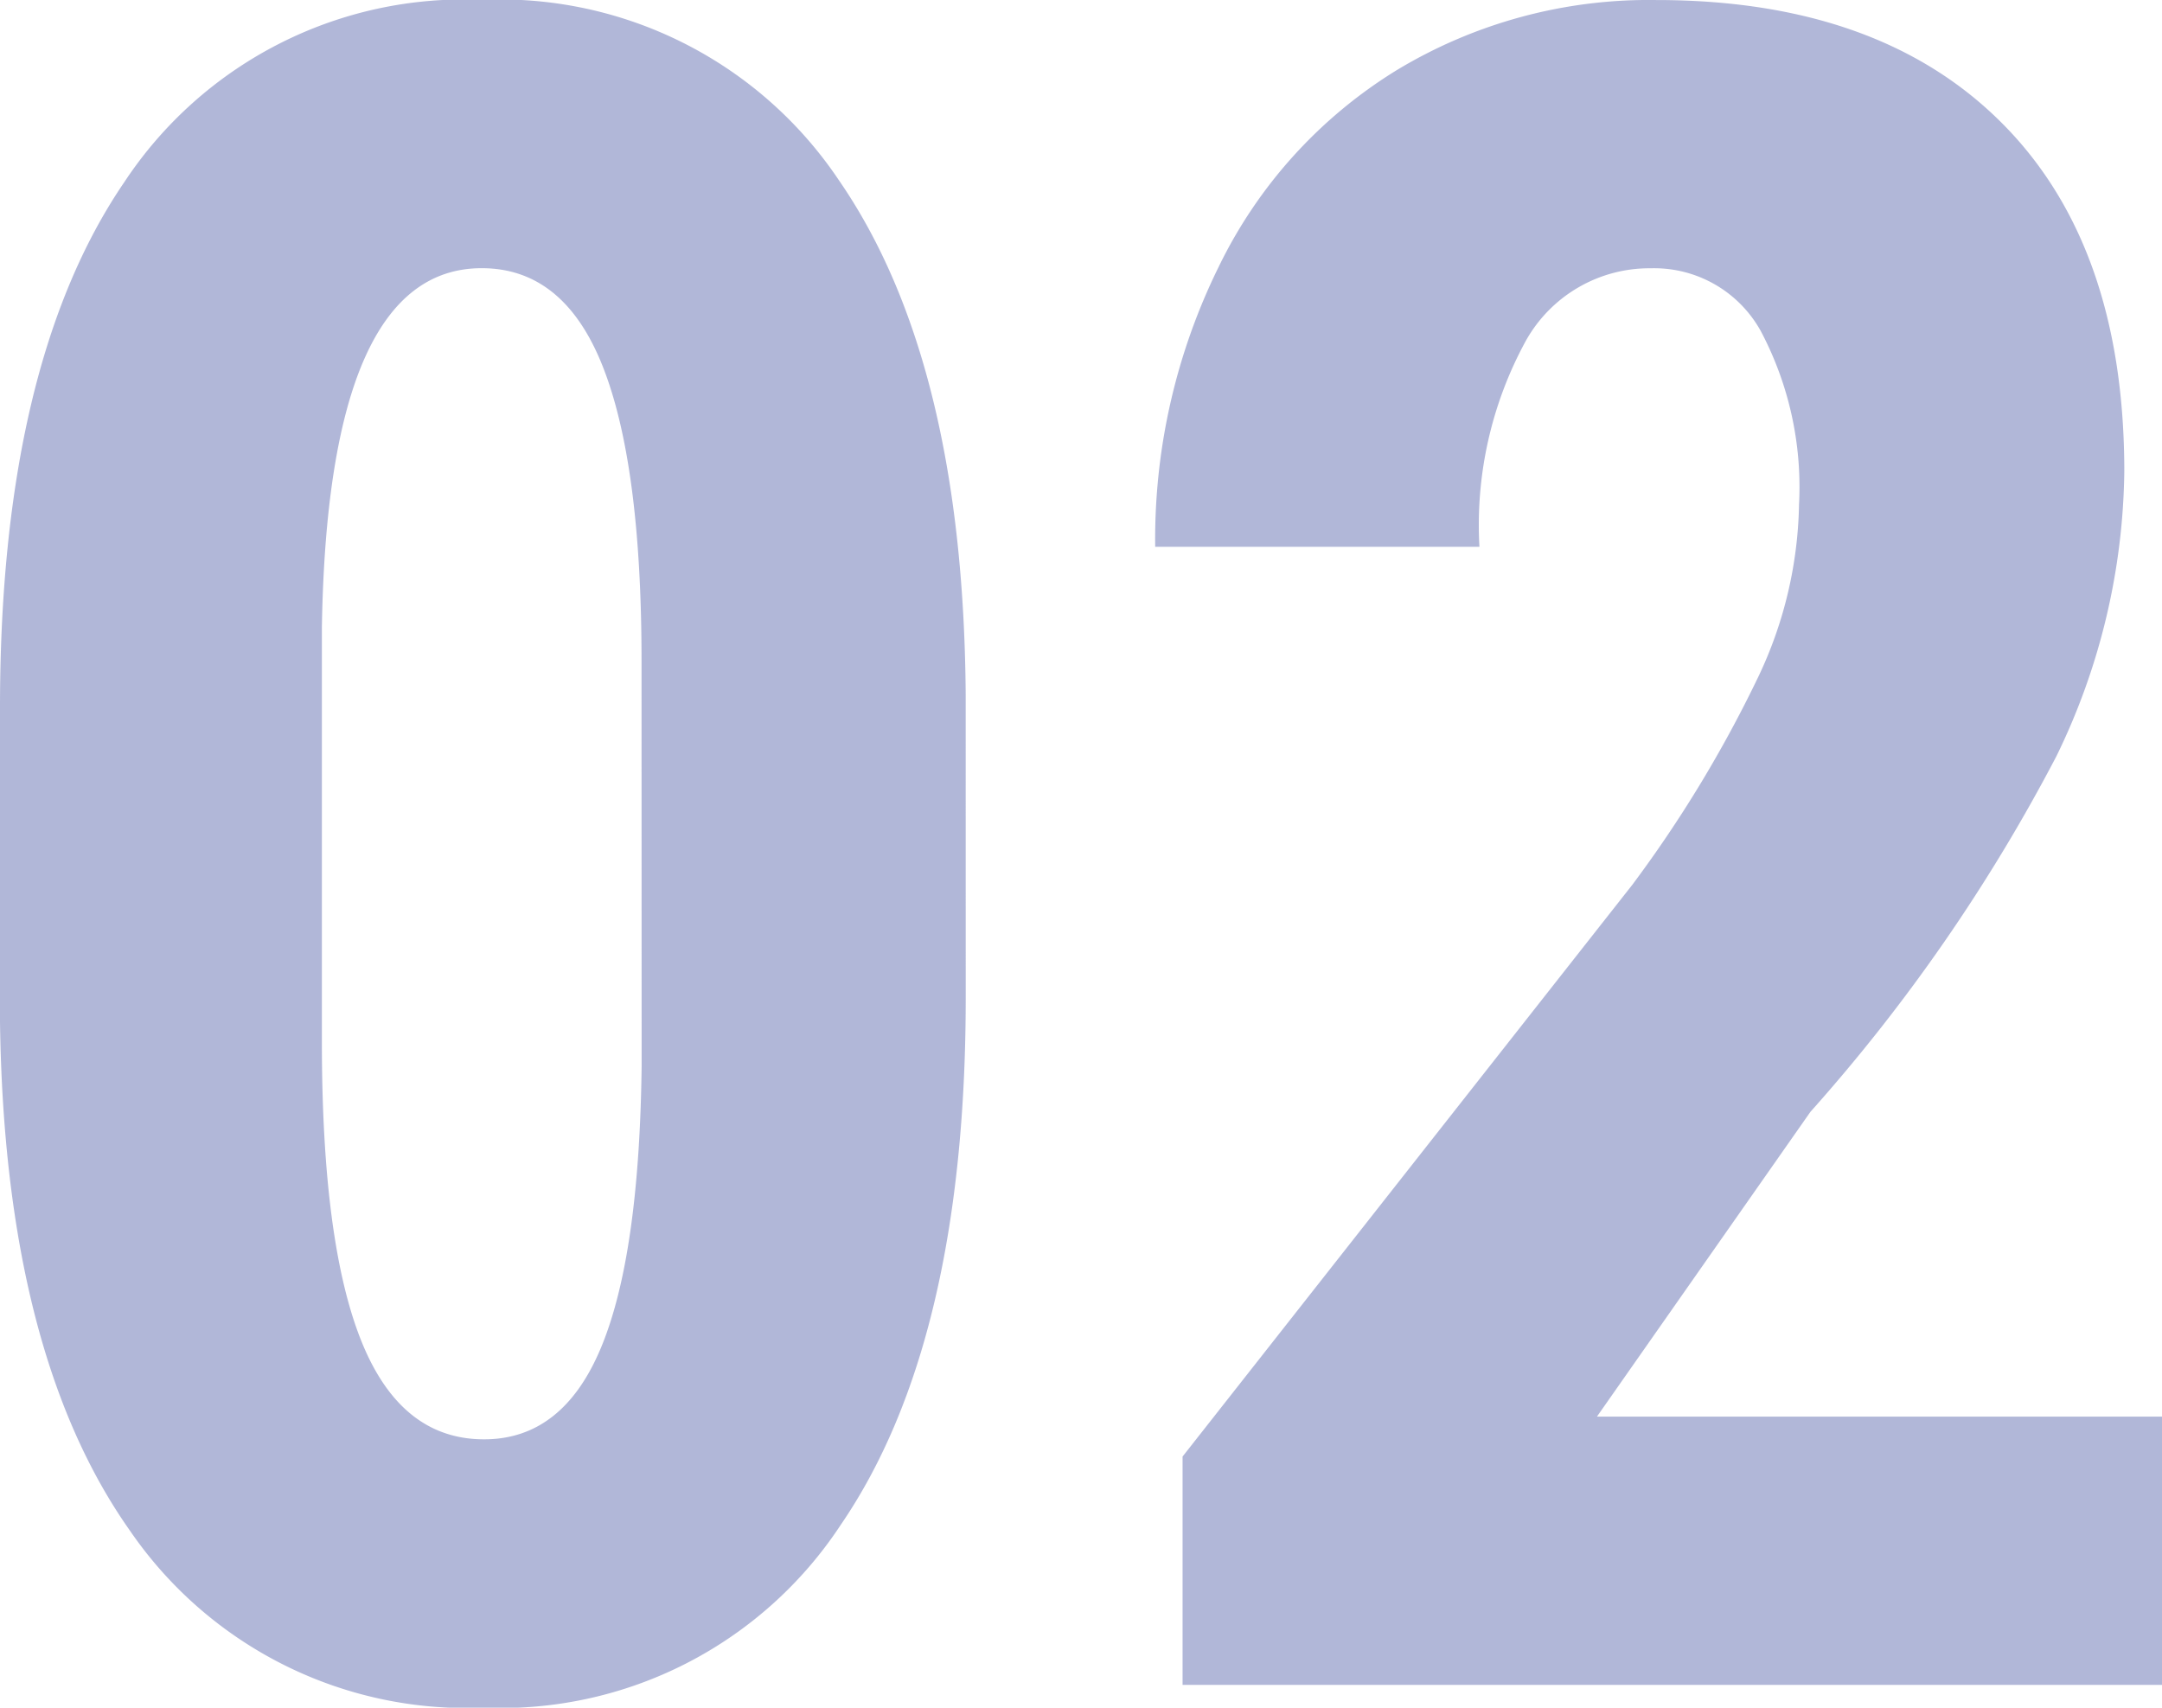
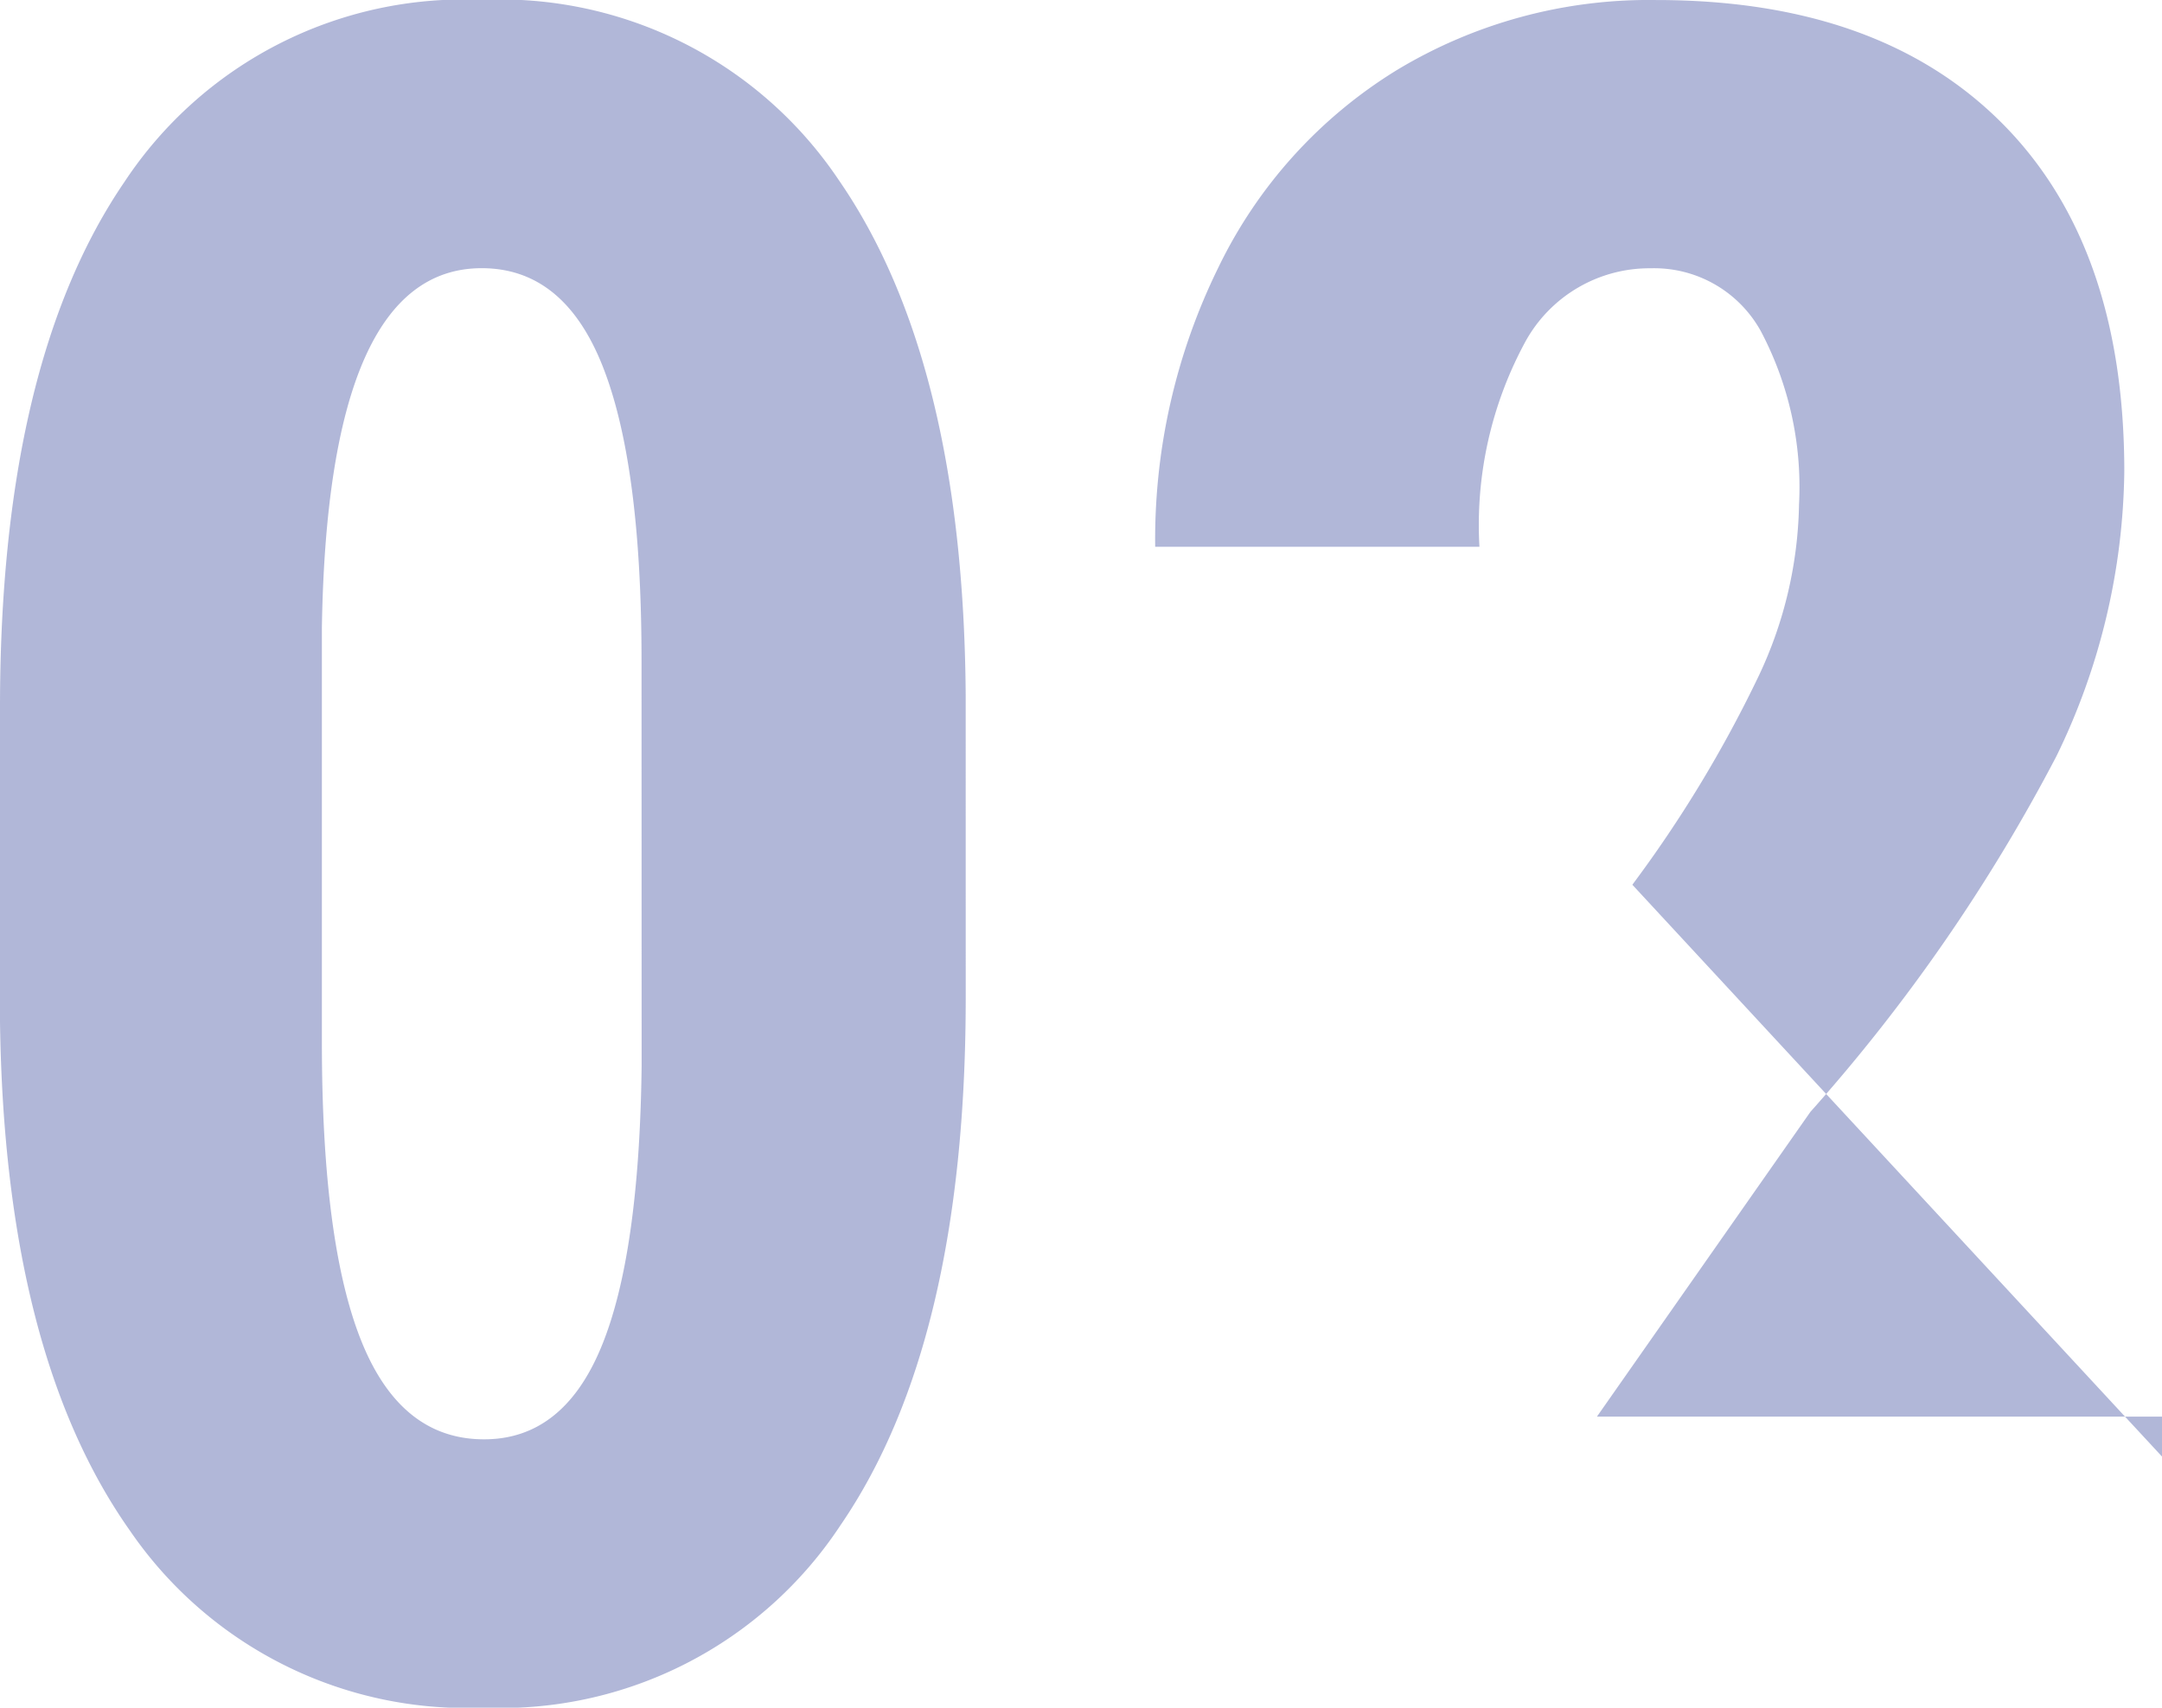
<svg xmlns="http://www.w3.org/2000/svg" width="65.662" height="51.863" viewBox="0 0 65.662 51.863">
-   <path id="パス_39607" data-name="パス 39607" d="M-3.293-20.87q0,10.47-3.8,16.017A12.347,12.347,0,0,1-17.923.693,12.389,12.389,0,0,1-28.688-4.7q-3.8-5.391-3.935-15.445v-9.534q0-10.435,3.779-15.965a12.348,12.348,0,0,1,10.851-5.53A12.383,12.383,0,0,1-7.142-45.692q3.779,5.478,3.848,15.635ZM-13.139-31.1q0-5.963-1.179-8.944t-3.675-2.981q-4.68,0-4.854,10.92v12.584q0,6.1,1.2,9.083t3.727,2.981q2.392,0,3.553-2.791t1.231-8.546ZM33.039,0H3.293V-6.934L16.953-24.3a38.049,38.049,0,0,0,3.831-6.327,12.653,12.653,0,0,0,1.231-5.218,10.124,10.124,0,0,0-1.161-5.27,3.7,3.7,0,0,0-3.345-1.907,4.3,4.3,0,0,0-3.8,2.219,11.664,11.664,0,0,0-1.4,6.24H2.461a18.724,18.724,0,0,1,1.924-8.494,14.369,14.369,0,0,1,5.408-5.98,14.805,14.805,0,0,1,7.887-2.132q6.76,0,10.487,3.727t3.727,10.591a20.21,20.21,0,0,1-2.063,8.65,53.183,53.183,0,0,1-7.471,10.8L15.878-8.147H33.039Z" transform="translate(32.623 51.17)" fill="#3a499c" opacity="0.398" />
+   <path id="パス_39607" data-name="パス 39607" d="M-3.293-20.87q0,10.47-3.8,16.017A12.347,12.347,0,0,1-17.923.693,12.389,12.389,0,0,1-28.688-4.7q-3.8-5.391-3.935-15.445v-9.534q0-10.435,3.779-15.965a12.348,12.348,0,0,1,10.851-5.53A12.383,12.383,0,0,1-7.142-45.692q3.779,5.478,3.848,15.635ZM-13.139-31.1q0-5.963-1.179-8.944t-3.675-2.981q-4.68,0-4.854,10.92v12.584q0,6.1,1.2,9.083t3.727,2.981q2.392,0,3.553-2.791t1.231-8.546ZM33.039,0V-6.934L16.953-24.3a38.049,38.049,0,0,0,3.831-6.327,12.653,12.653,0,0,0,1.231-5.218,10.124,10.124,0,0,0-1.161-5.27,3.7,3.7,0,0,0-3.345-1.907,4.3,4.3,0,0,0-3.8,2.219,11.664,11.664,0,0,0-1.4,6.24H2.461a18.724,18.724,0,0,1,1.924-8.494,14.369,14.369,0,0,1,5.408-5.98,14.805,14.805,0,0,1,7.887-2.132q6.76,0,10.487,3.727t3.727,10.591a20.21,20.21,0,0,1-2.063,8.65,53.183,53.183,0,0,1-7.471,10.8L15.878-8.147H33.039Z" transform="translate(32.623 51.17)" fill="#3a499c" opacity="0.398" />
</svg>